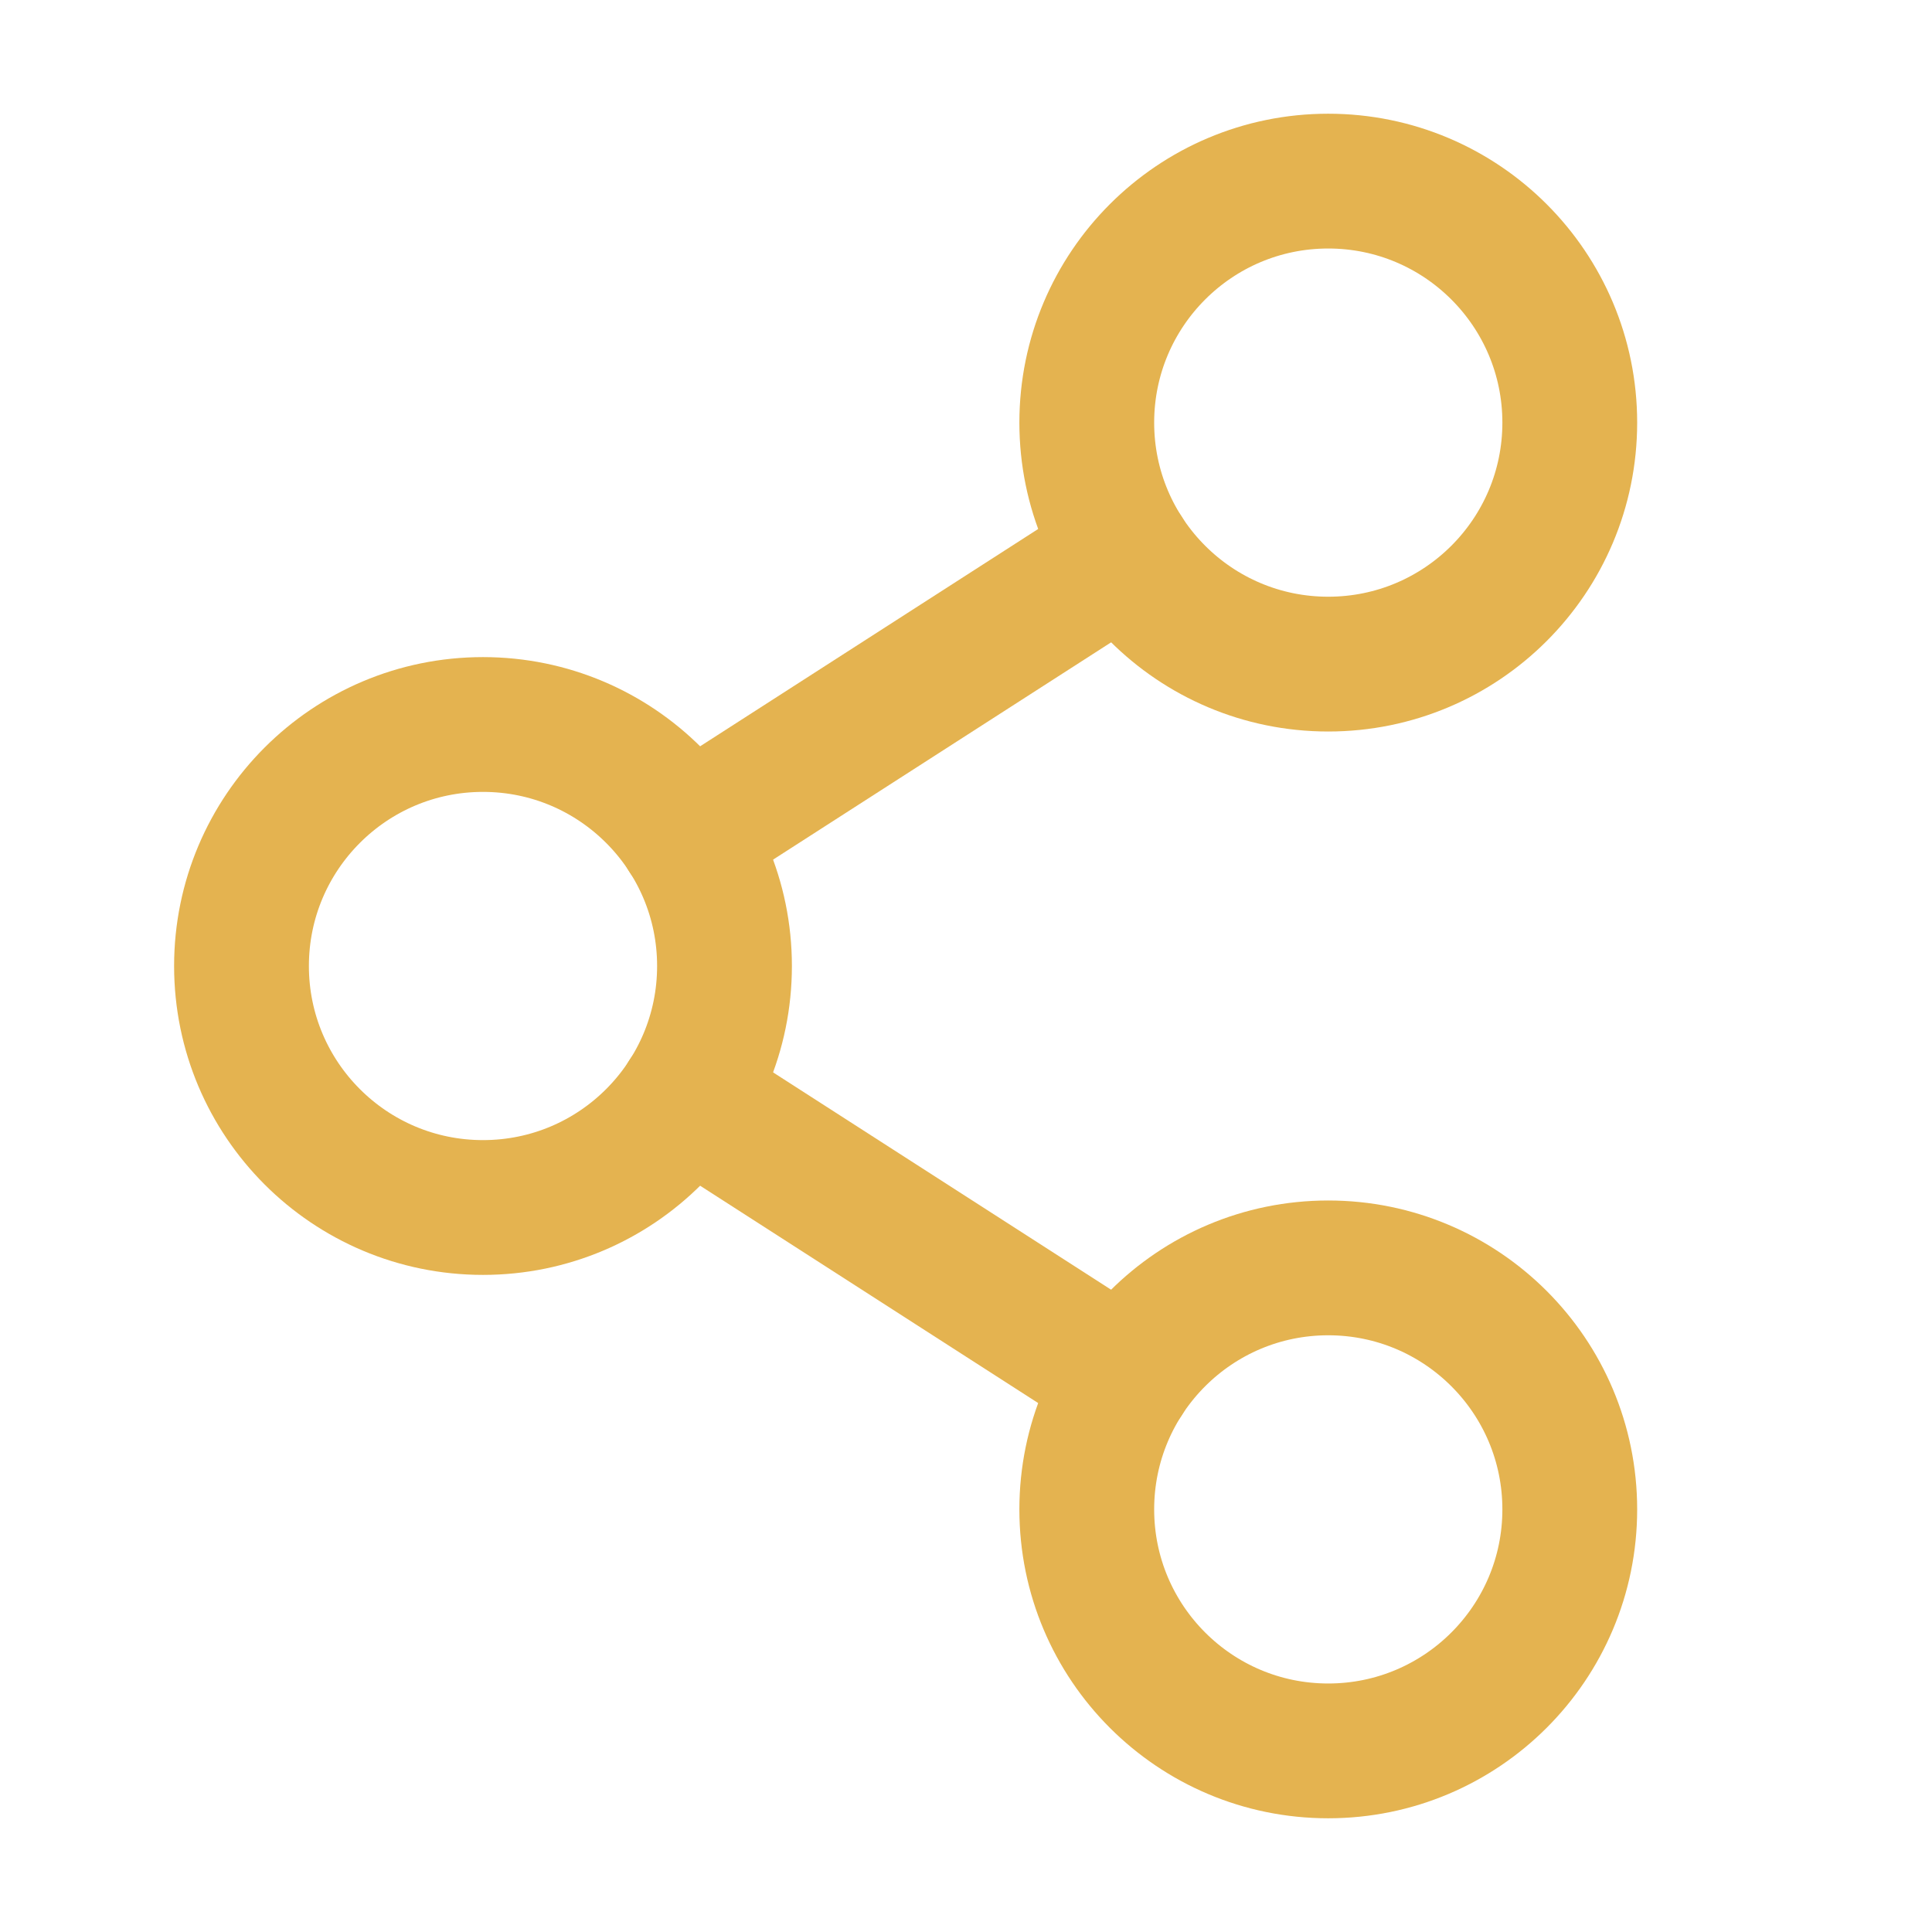
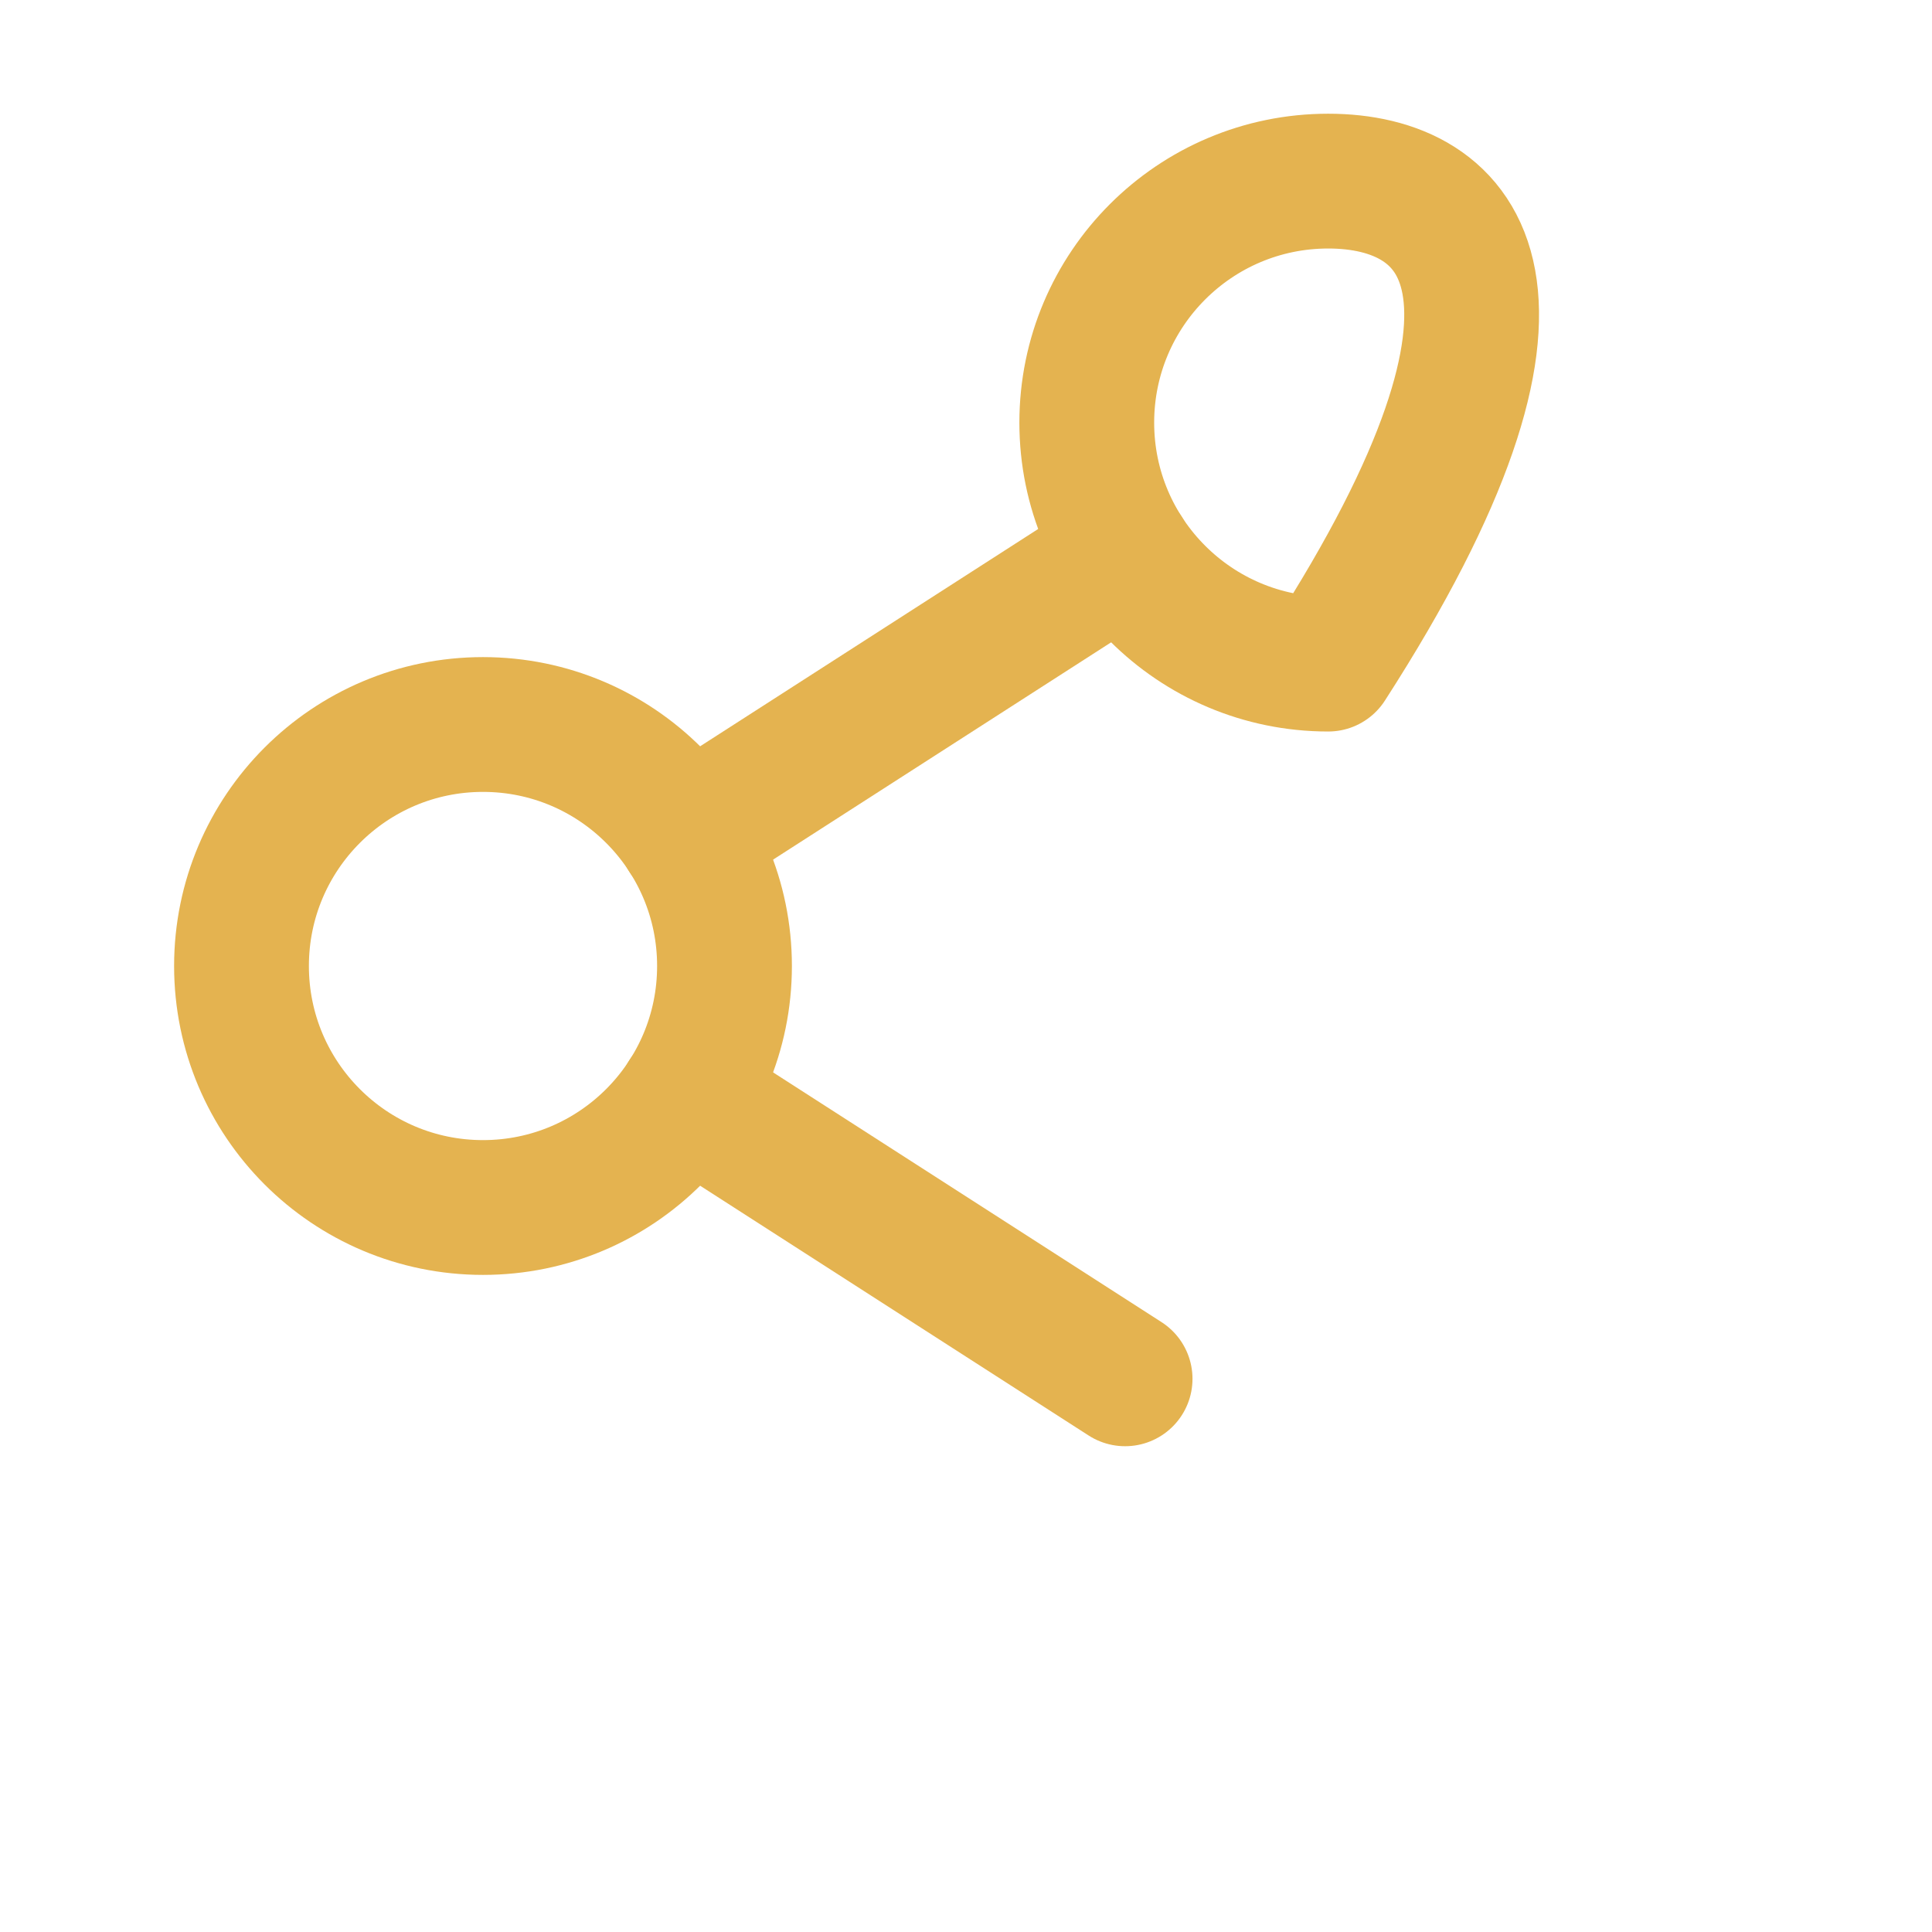
<svg xmlns="http://www.w3.org/2000/svg" width="43" height="43" viewBox="0 0 43 43" fill="none">
  <path d="M10.75 26.875C13.719 26.875 16.125 24.469 16.125 21.5C16.125 18.532 13.719 16.125 10.75 16.125C7.781 16.125 5.375 18.532 5.375 21.5C5.375 24.469 7.781 26.875 10.75 26.875Z" stroke="#E4B350" stroke-width="3" stroke-linecap="round" stroke-linejoin="round" />
-   <path d="M29.562 38.969C32.531 38.969 34.938 36.562 34.938 33.594C34.938 30.625 32.531 28.219 29.562 28.219C26.594 28.219 24.188 30.625 24.188 33.594C24.188 36.562 26.594 38.969 29.562 38.969Z" stroke="#E4B350" stroke-width="3" stroke-linecap="round" stroke-linejoin="round" />
-   <path d="M29.562 14.781C32.531 14.781 34.938 12.375 34.938 9.406C34.938 6.438 32.531 4.031 29.562 4.031C26.594 4.031 24.188 6.438 24.188 9.406C24.188 12.375 26.594 14.781 29.562 14.781Z" stroke="#E4B350" stroke-width="3" stroke-linecap="round" stroke-linejoin="round" />
+   <path d="M29.562 14.781C34.938 6.438 32.531 4.031 29.562 4.031C26.594 4.031 24.188 6.438 24.188 9.406C24.188 12.375 26.594 14.781 29.562 14.781Z" stroke="#E4B350" stroke-width="3" stroke-linecap="round" stroke-linejoin="round" />
  <path d="M25.041 12.313L15.27 18.594" stroke="#E4B350" stroke-width="3" stroke-linecap="round" stroke-linejoin="round" />
  <path d="M15.27 24.406L25.041 30.688" stroke="#E4B350" stroke-width="3" stroke-linecap="round" stroke-linejoin="round" />
</svg>